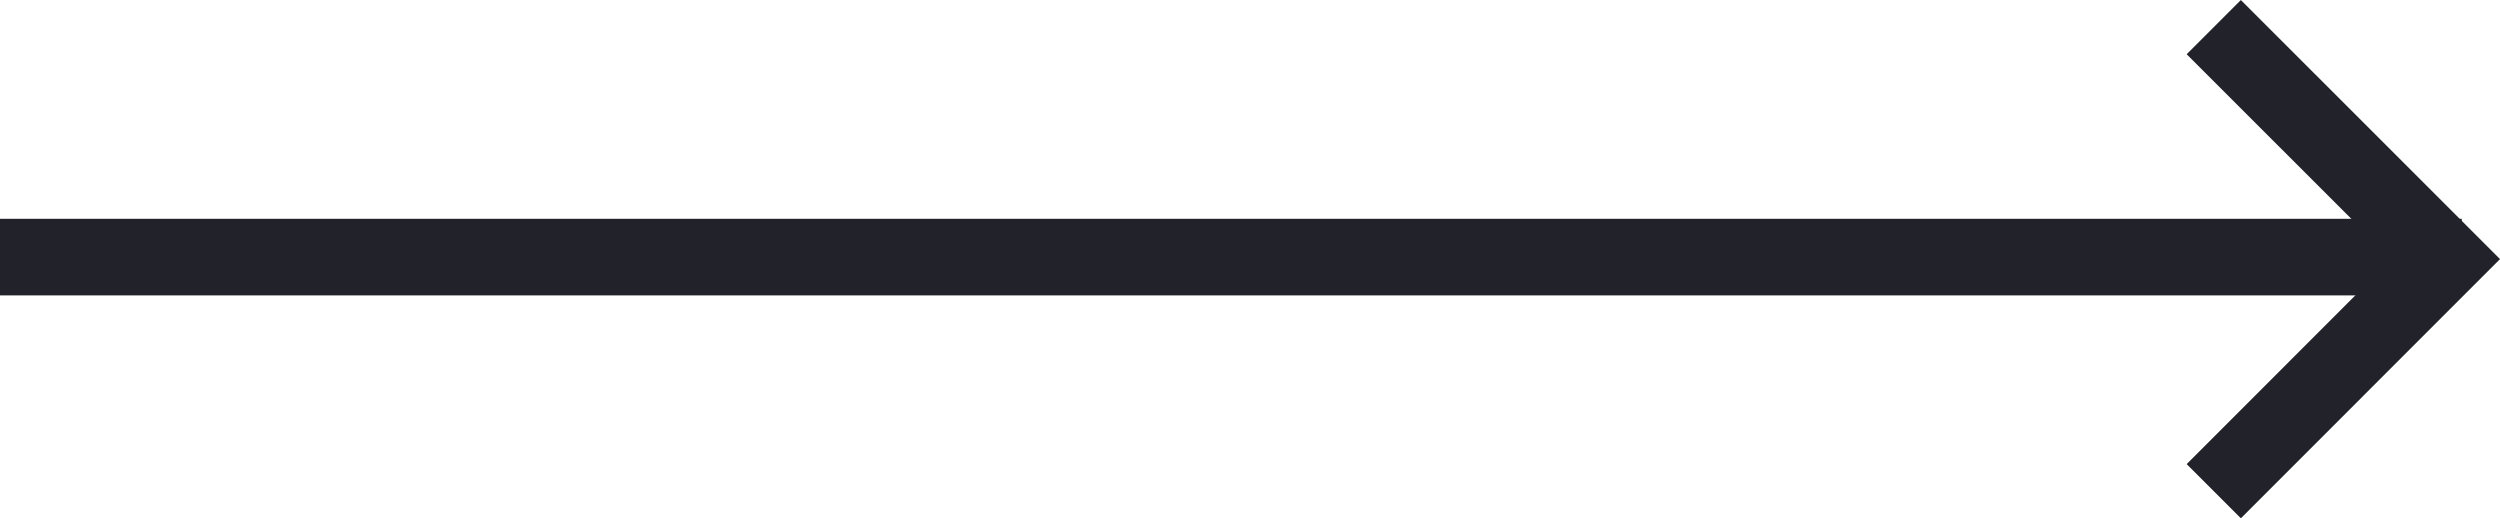
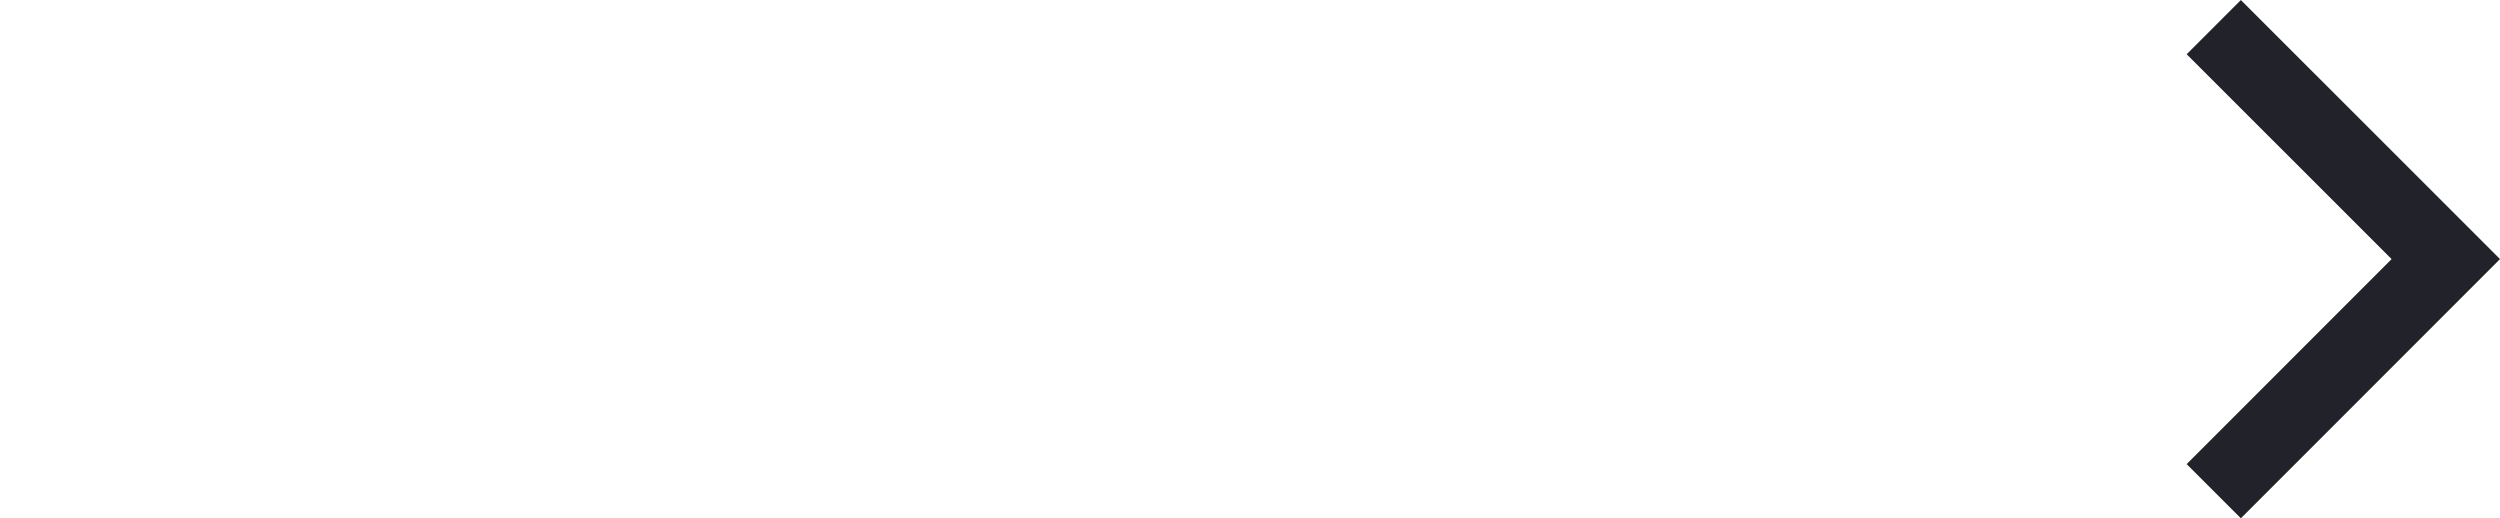
<svg xmlns="http://www.w3.org/2000/svg" width="32.614" height="6.761" viewBox="0 0 32.614 6.761">
  <defs>
    <style>.a{fill:none;stroke:#22222a;}</style>
  </defs>
  <g transform="translate(32.115 0.354) rotate(90)">
-     <path class="a" d="M0,32.115V0" transform="translate(3)" />
    <path class="a" d="M0,3.027,3.026,0,6.054,3.027" transform="translate(0 0.208)" />
  </g>
</svg>